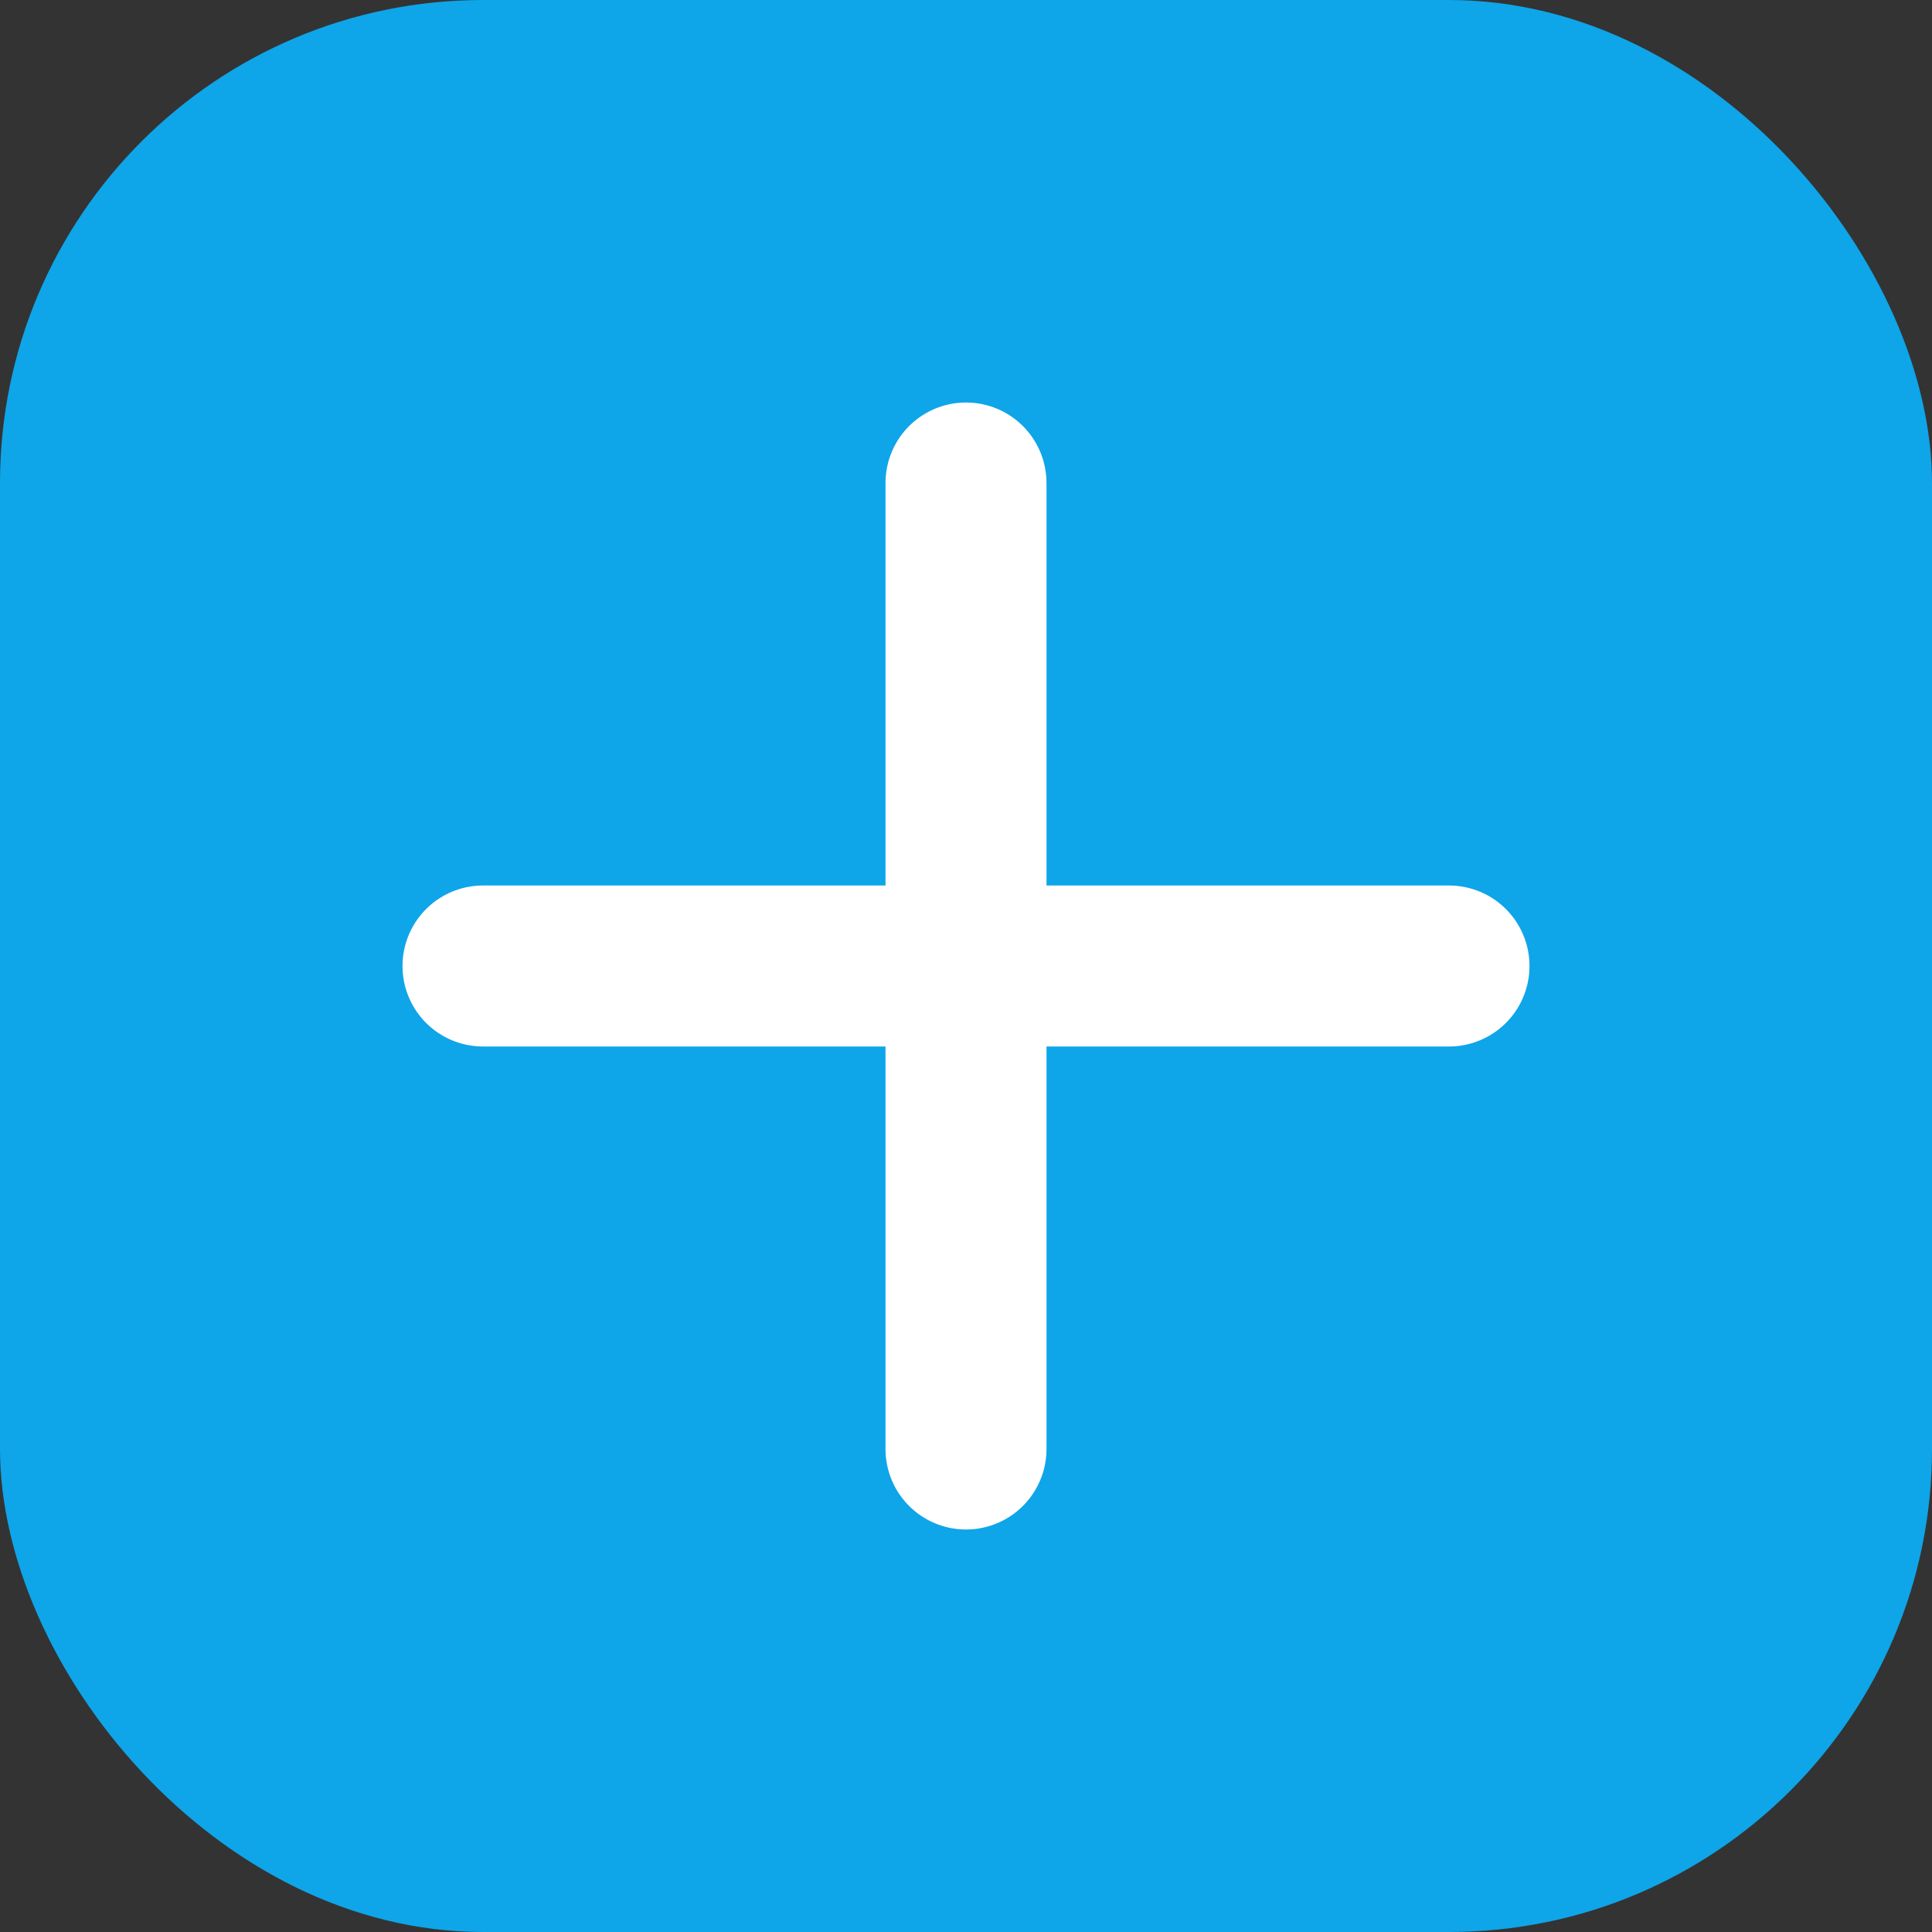
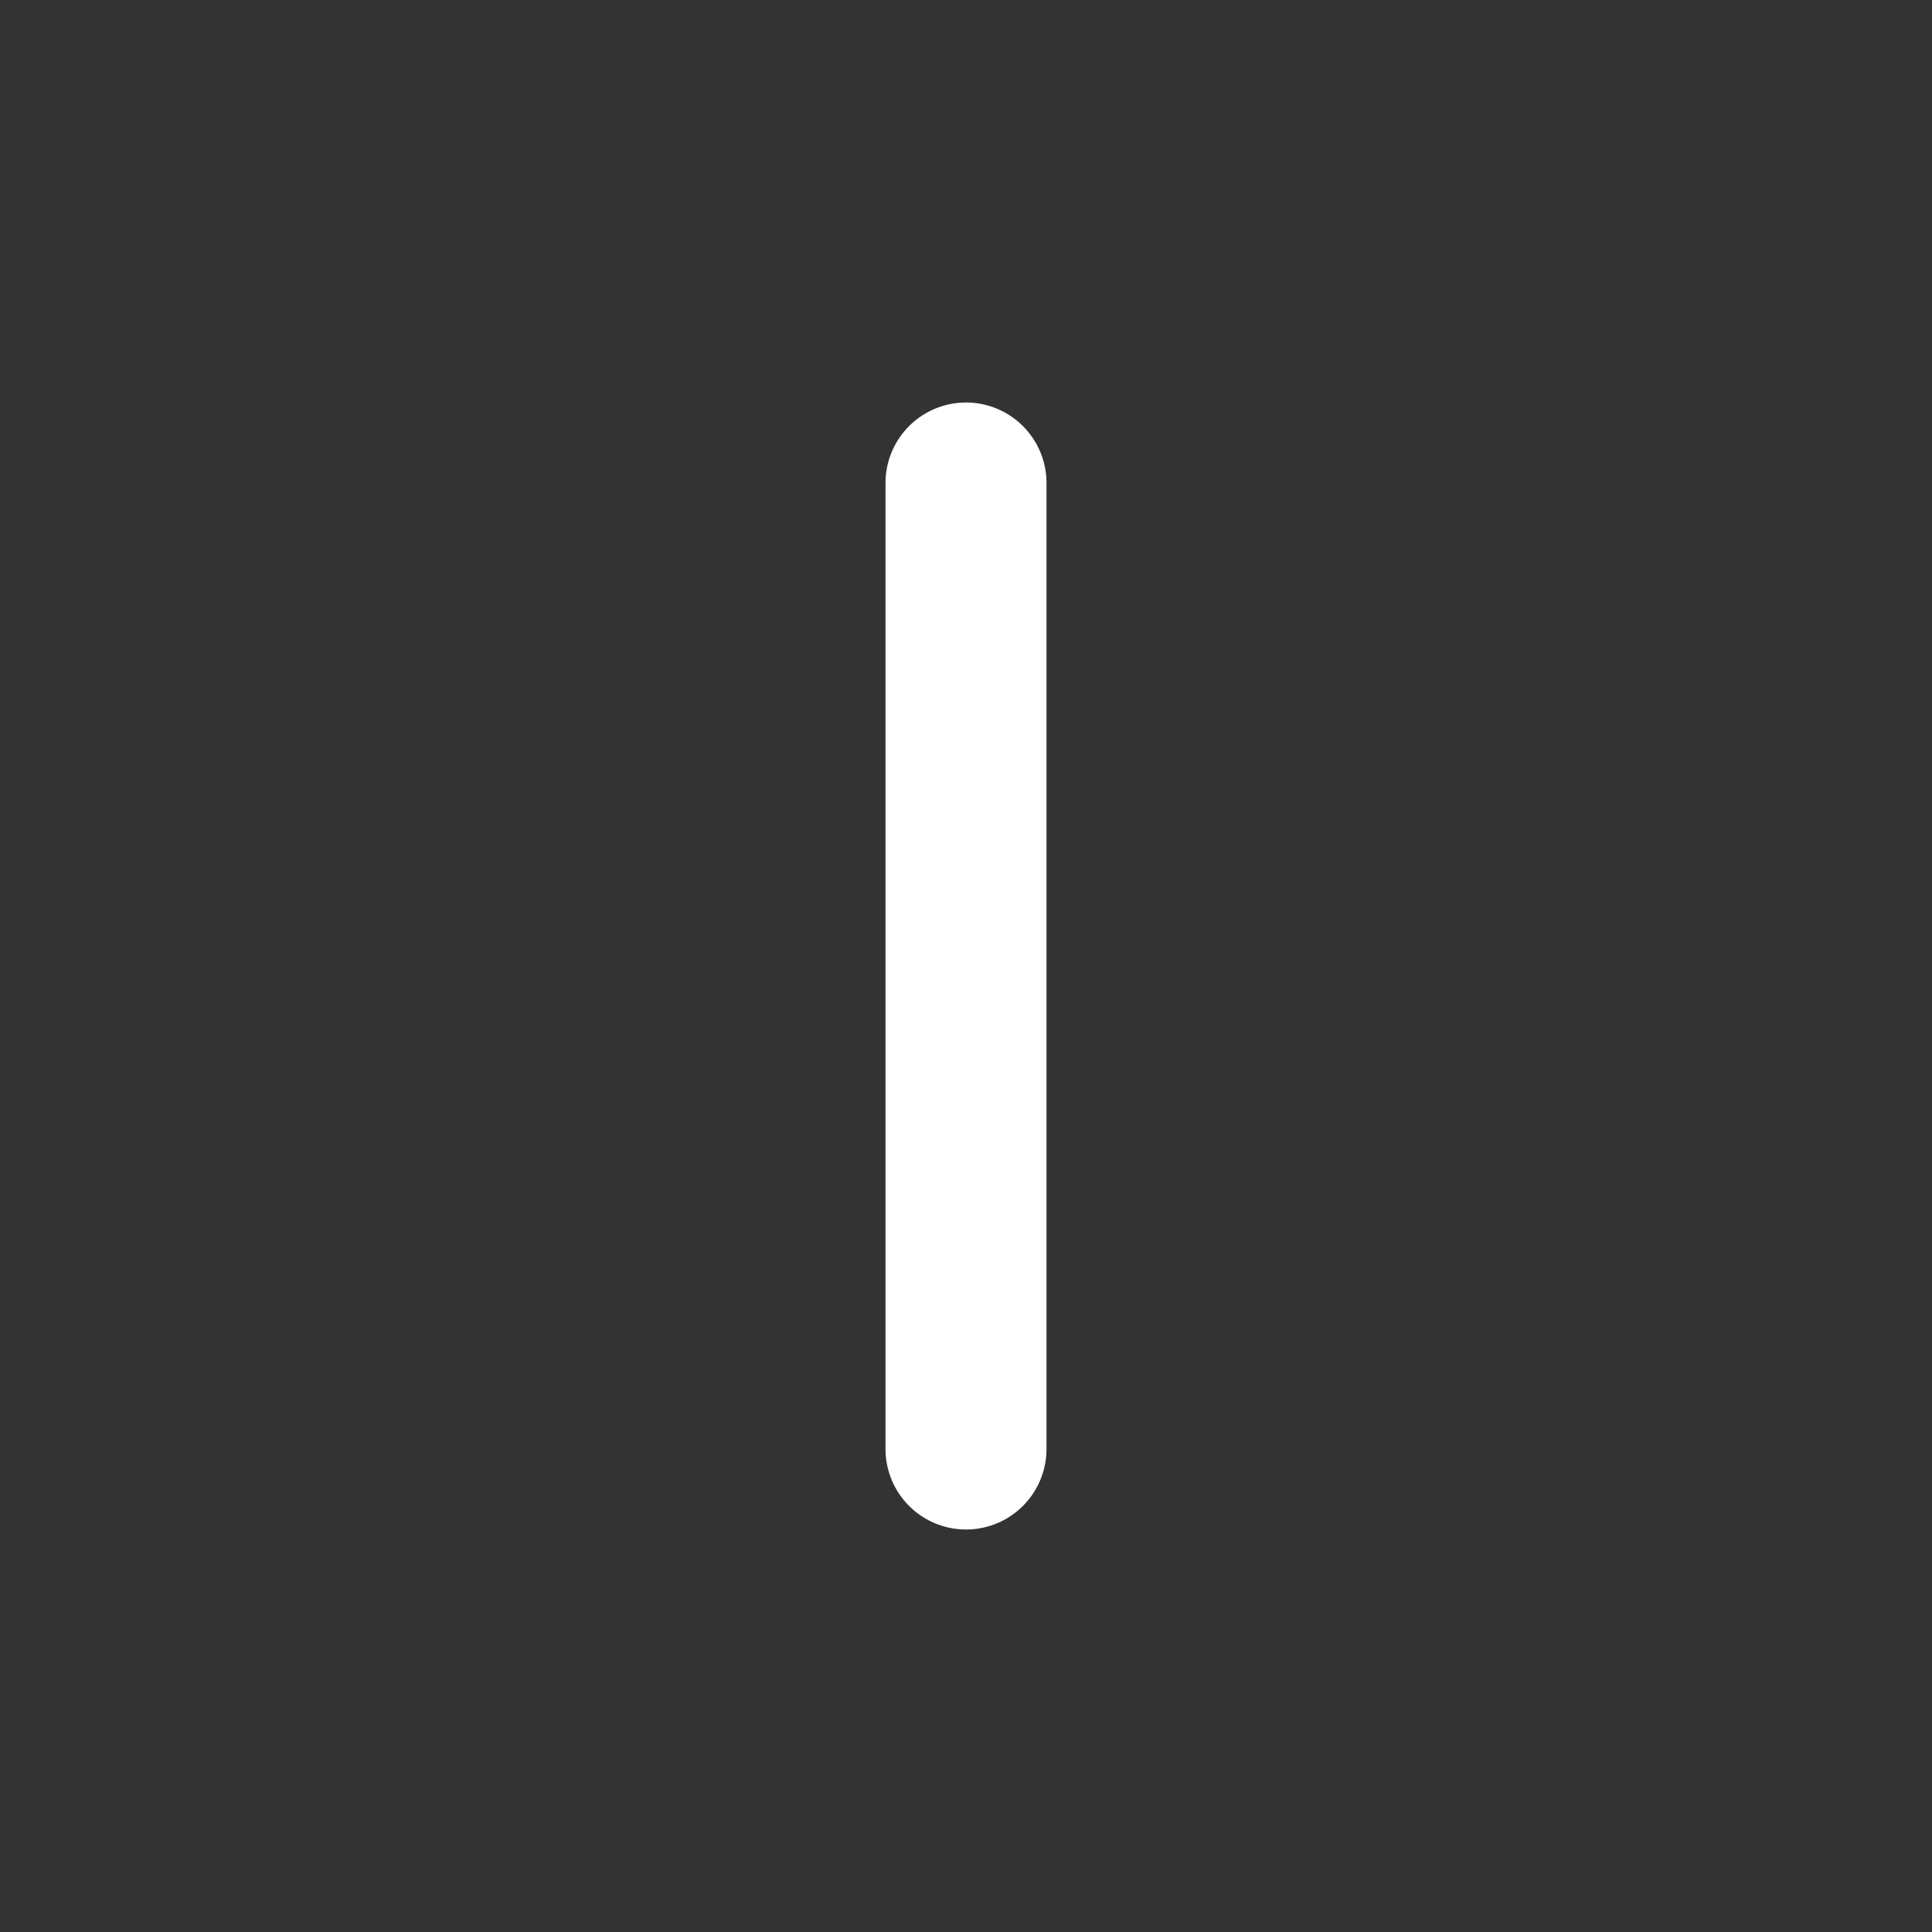
<svg xmlns="http://www.w3.org/2000/svg" width="64" height="64" viewBox="0 0 24 24" fill="none">
  <rect x="0" y="0" width="24" height="24" fill="#333333" stroke="none" />
-   <rect width="24" height="24" rx="6" fill="#0ea5e9" />
-   <path d="M6 12h12M12 6v12" stroke="#fff" stroke-width="2" stroke-linecap="round" />
+   <path d="M6 12M12 6v12" stroke="#fff" stroke-width="2" stroke-linecap="round" />
</svg>